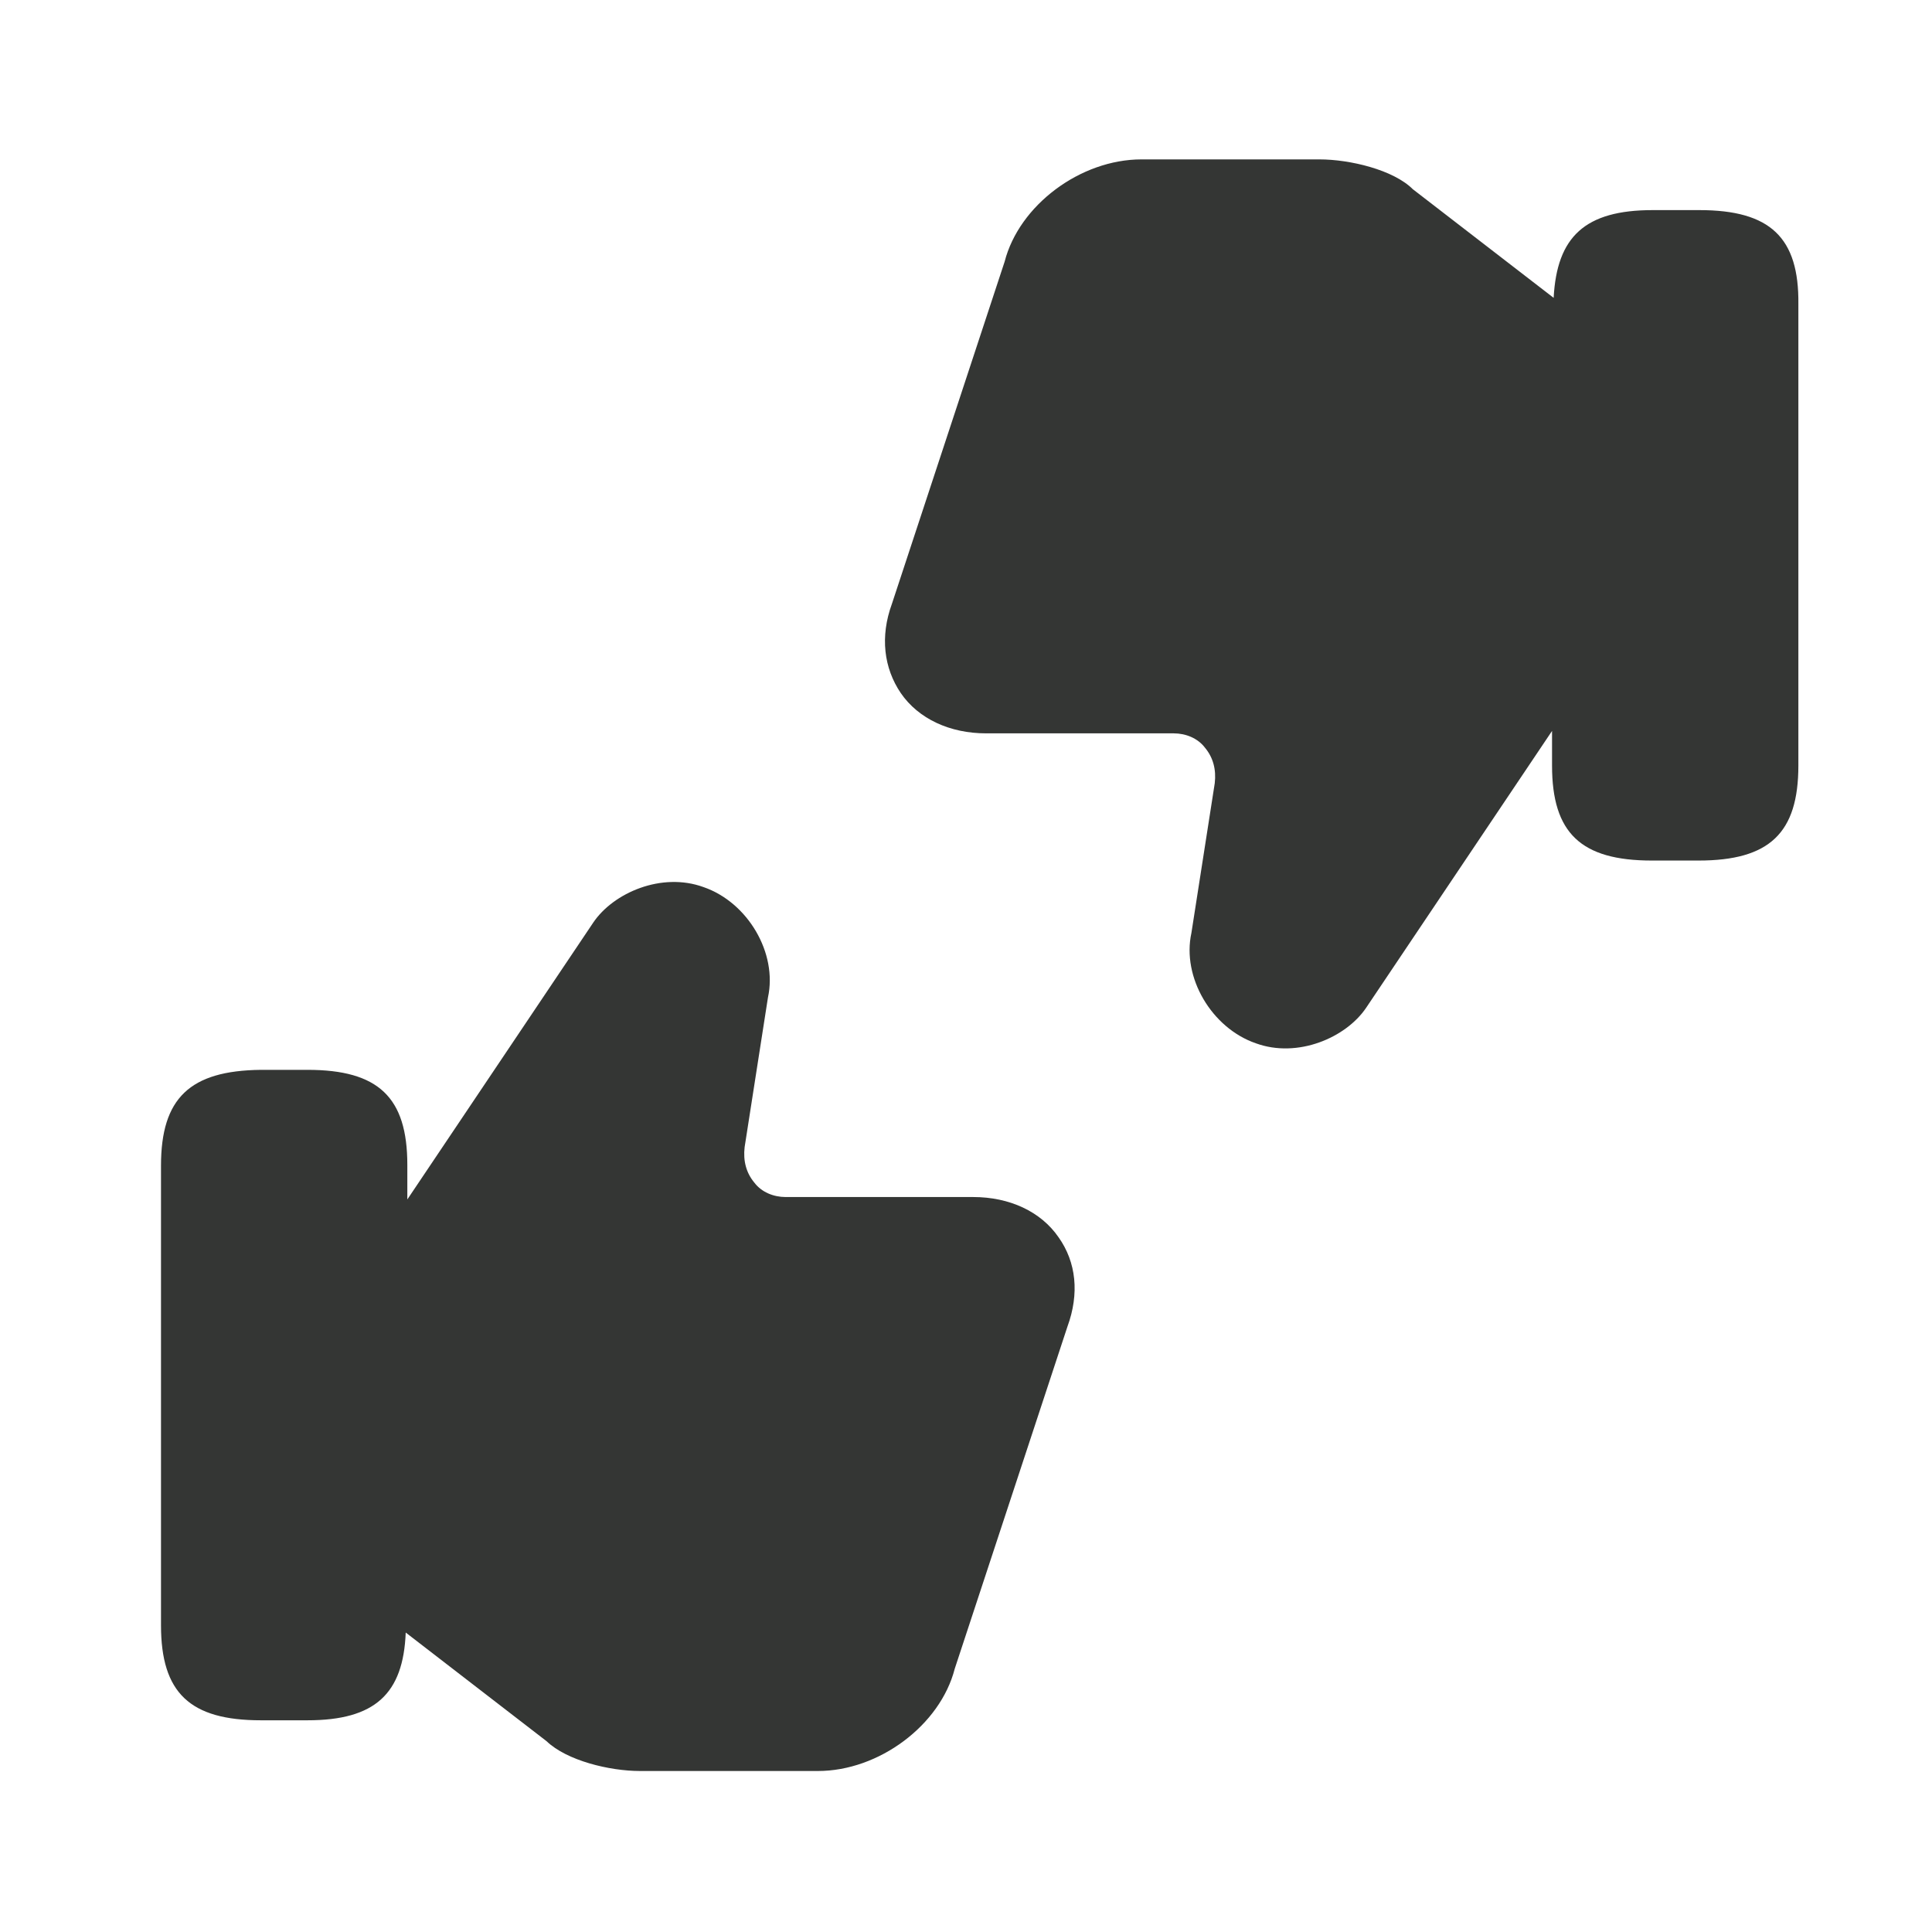
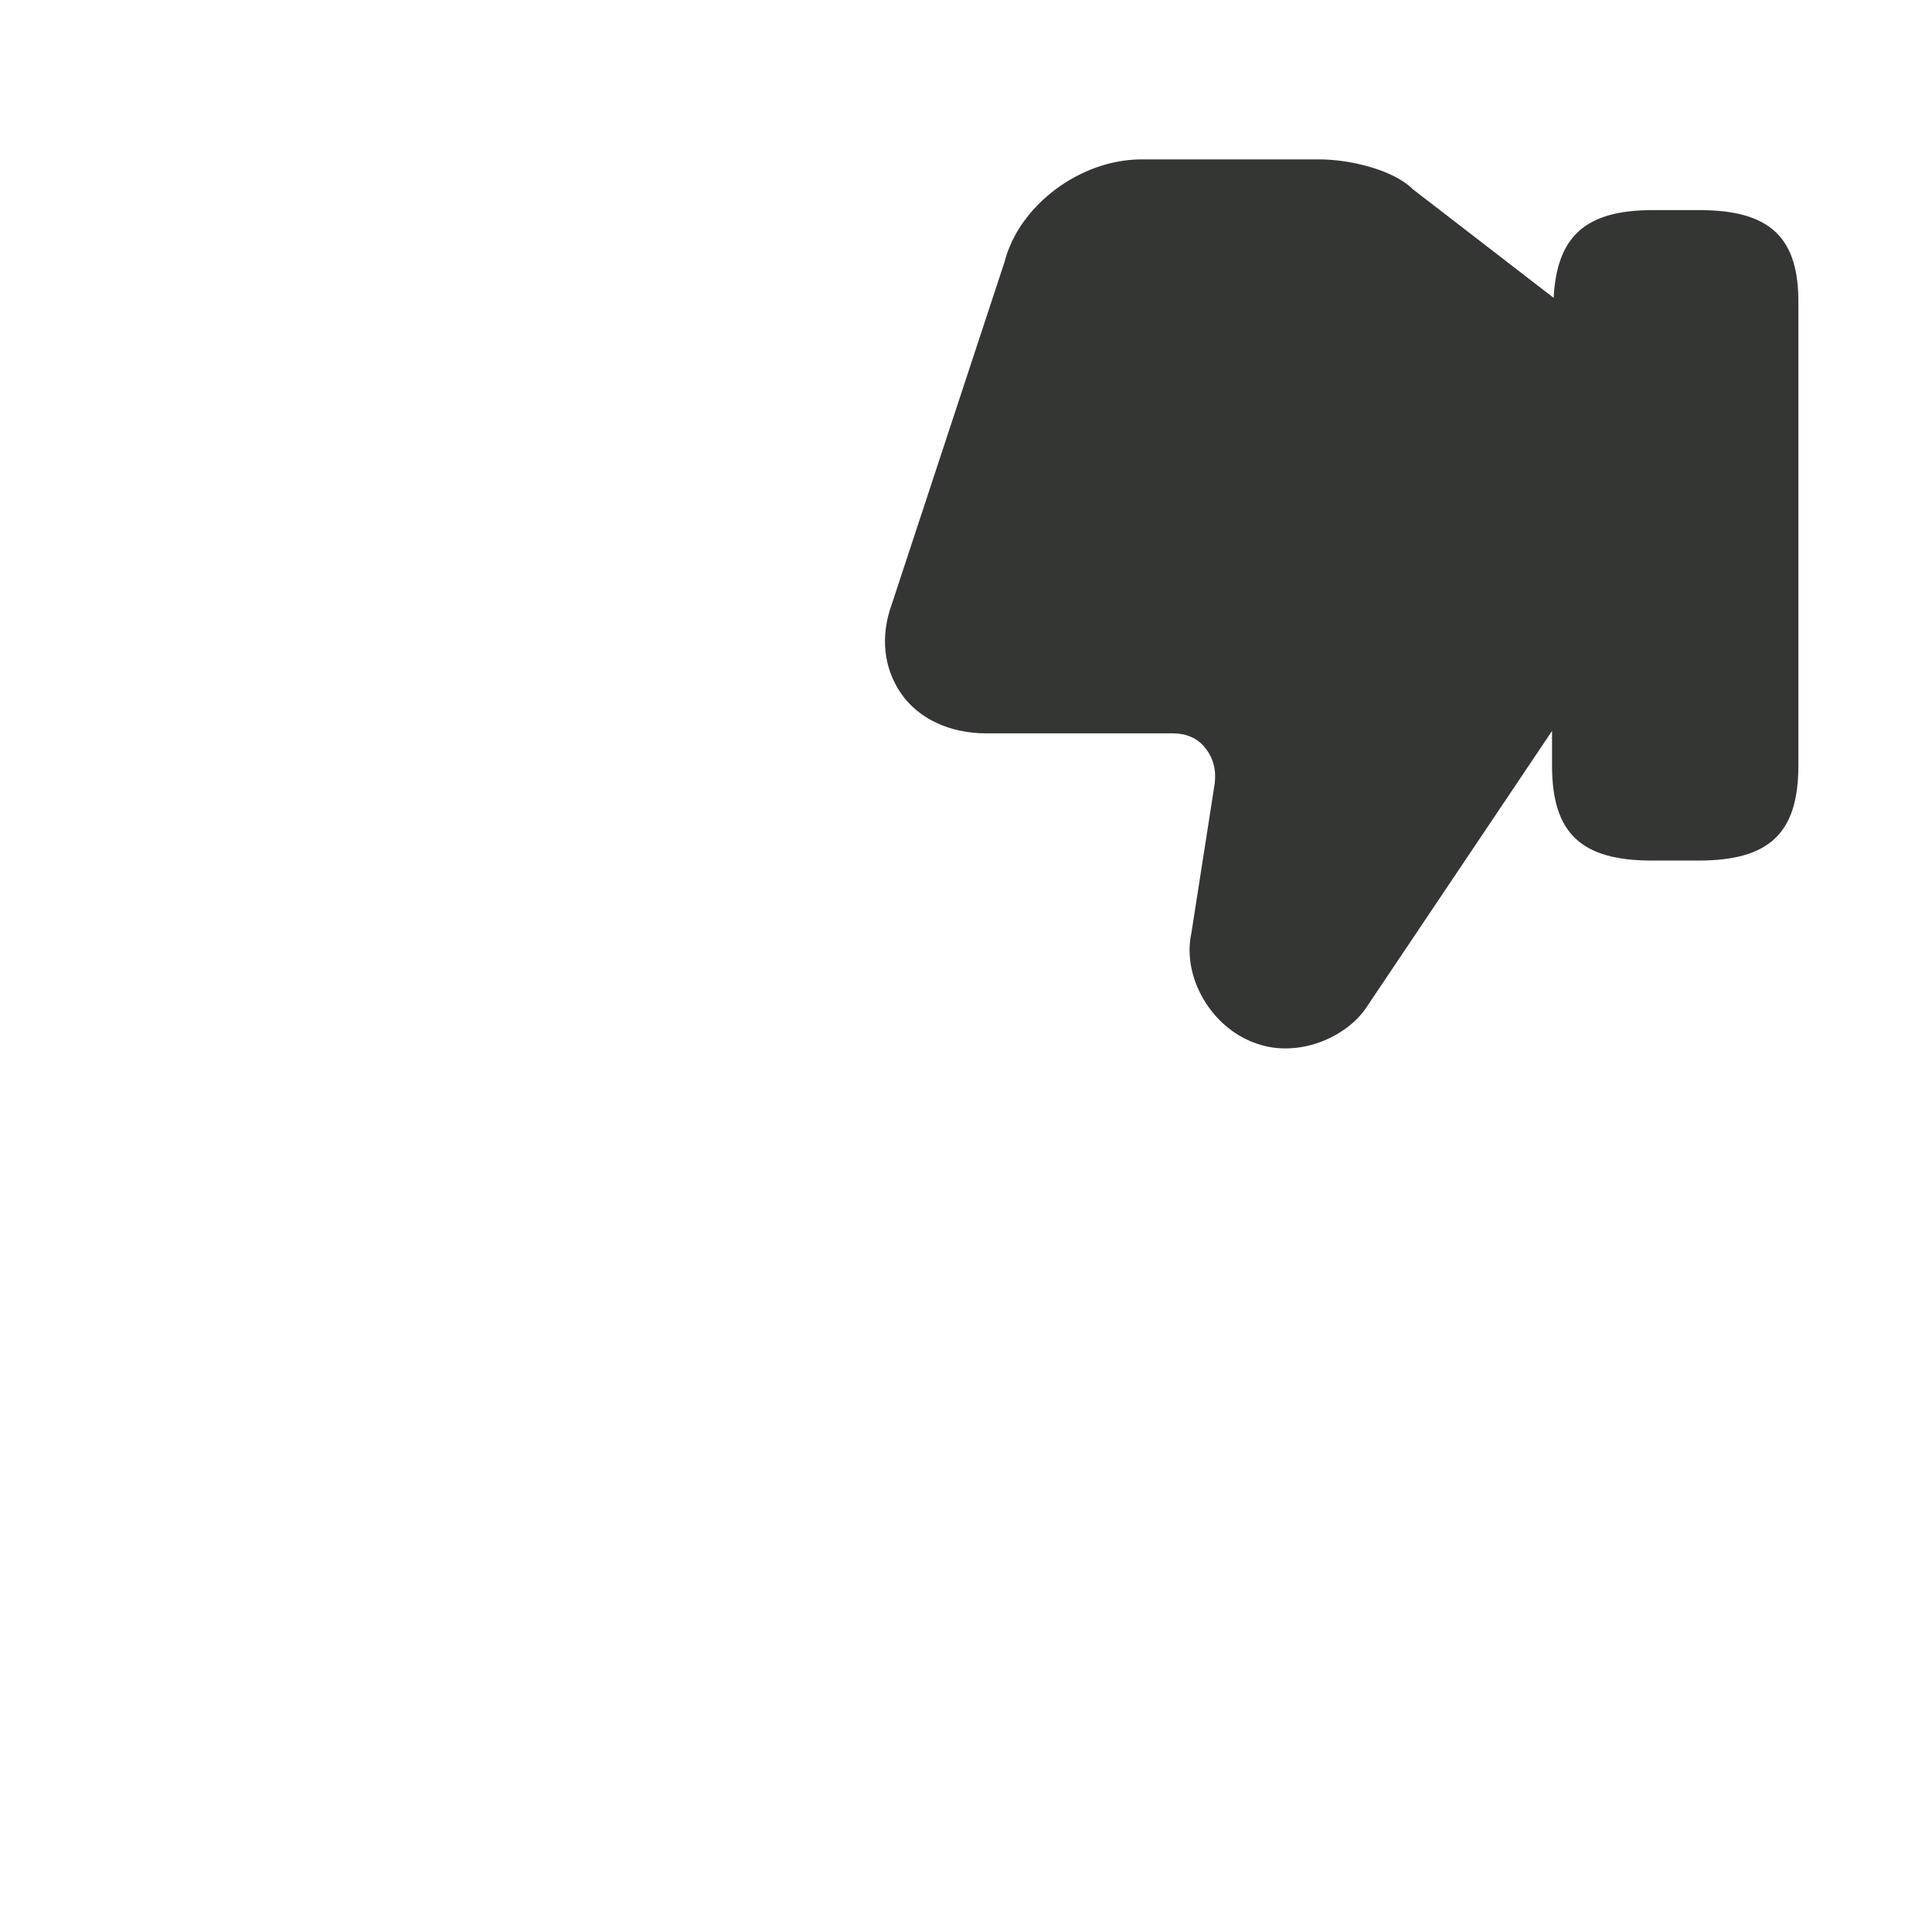
<svg xmlns="http://www.w3.org/2000/svg" fill="none" viewBox="0 0 24 24" height="24" width="24">
-   <path fill="#343634" d="M13.15 15.37C12.93 15.05 12.54 14.87 12.09 14.87H9.76C9.61 14.87 9.46 14.81 9.37 14.69C9.27 14.57 9.23 14.42 9.25 14.25L9.54 12.39C9.66 11.84 9.29 11.21 8.74 11.02C8.22 10.83 7.62 11.09 7.37 11.46L5.06 14.9V14.47C5.06 13.63 4.7 13.29 3.82 13.29H3.24C2.36 13.3 2 13.64 2 14.48V20.19C2 21.03 2.36 21.37 3.24 21.37H3.82C4.66 21.37 5.01 21.04 5.04 20.28L6.79 21.63C7.04 21.87 7.57 22 7.95 22H10.16C10.92 22 11.68 21.43 11.86 20.73L13.26 16.48C13.41 16.07 13.37 15.68 13.15 15.37Z" />
  <path fill="#343634" d="M21.11 2.61H20.53C19.69 2.61 19.34 2.94 19.3 3.7L17.55 2.35C17.31 2.11 16.77 1.98 16.39 1.98H14.18C13.42 1.98 12.66 2.55 12.48 3.25L11.08 7.5C10.93 7.91 10.98 8.3 11.19 8.61C11.41 8.93 11.8 9.11 12.25 9.11H14.58C14.73 9.11 14.88 9.17 14.97 9.29C15.07 9.41 15.11 9.56 15.09 9.73L14.8 11.59C14.68 12.14 15.05 12.77 15.6 12.96C16.12 13.15 16.72 12.89 16.97 12.52L19.28 9.08V9.51C19.28 10.35 19.64 10.69 20.52 10.69H21.1C21.98 10.69 22.34 10.35 22.34 9.51V3.78C22.35 2.95 21.99 2.61 21.11 2.61Z" />
</svg>